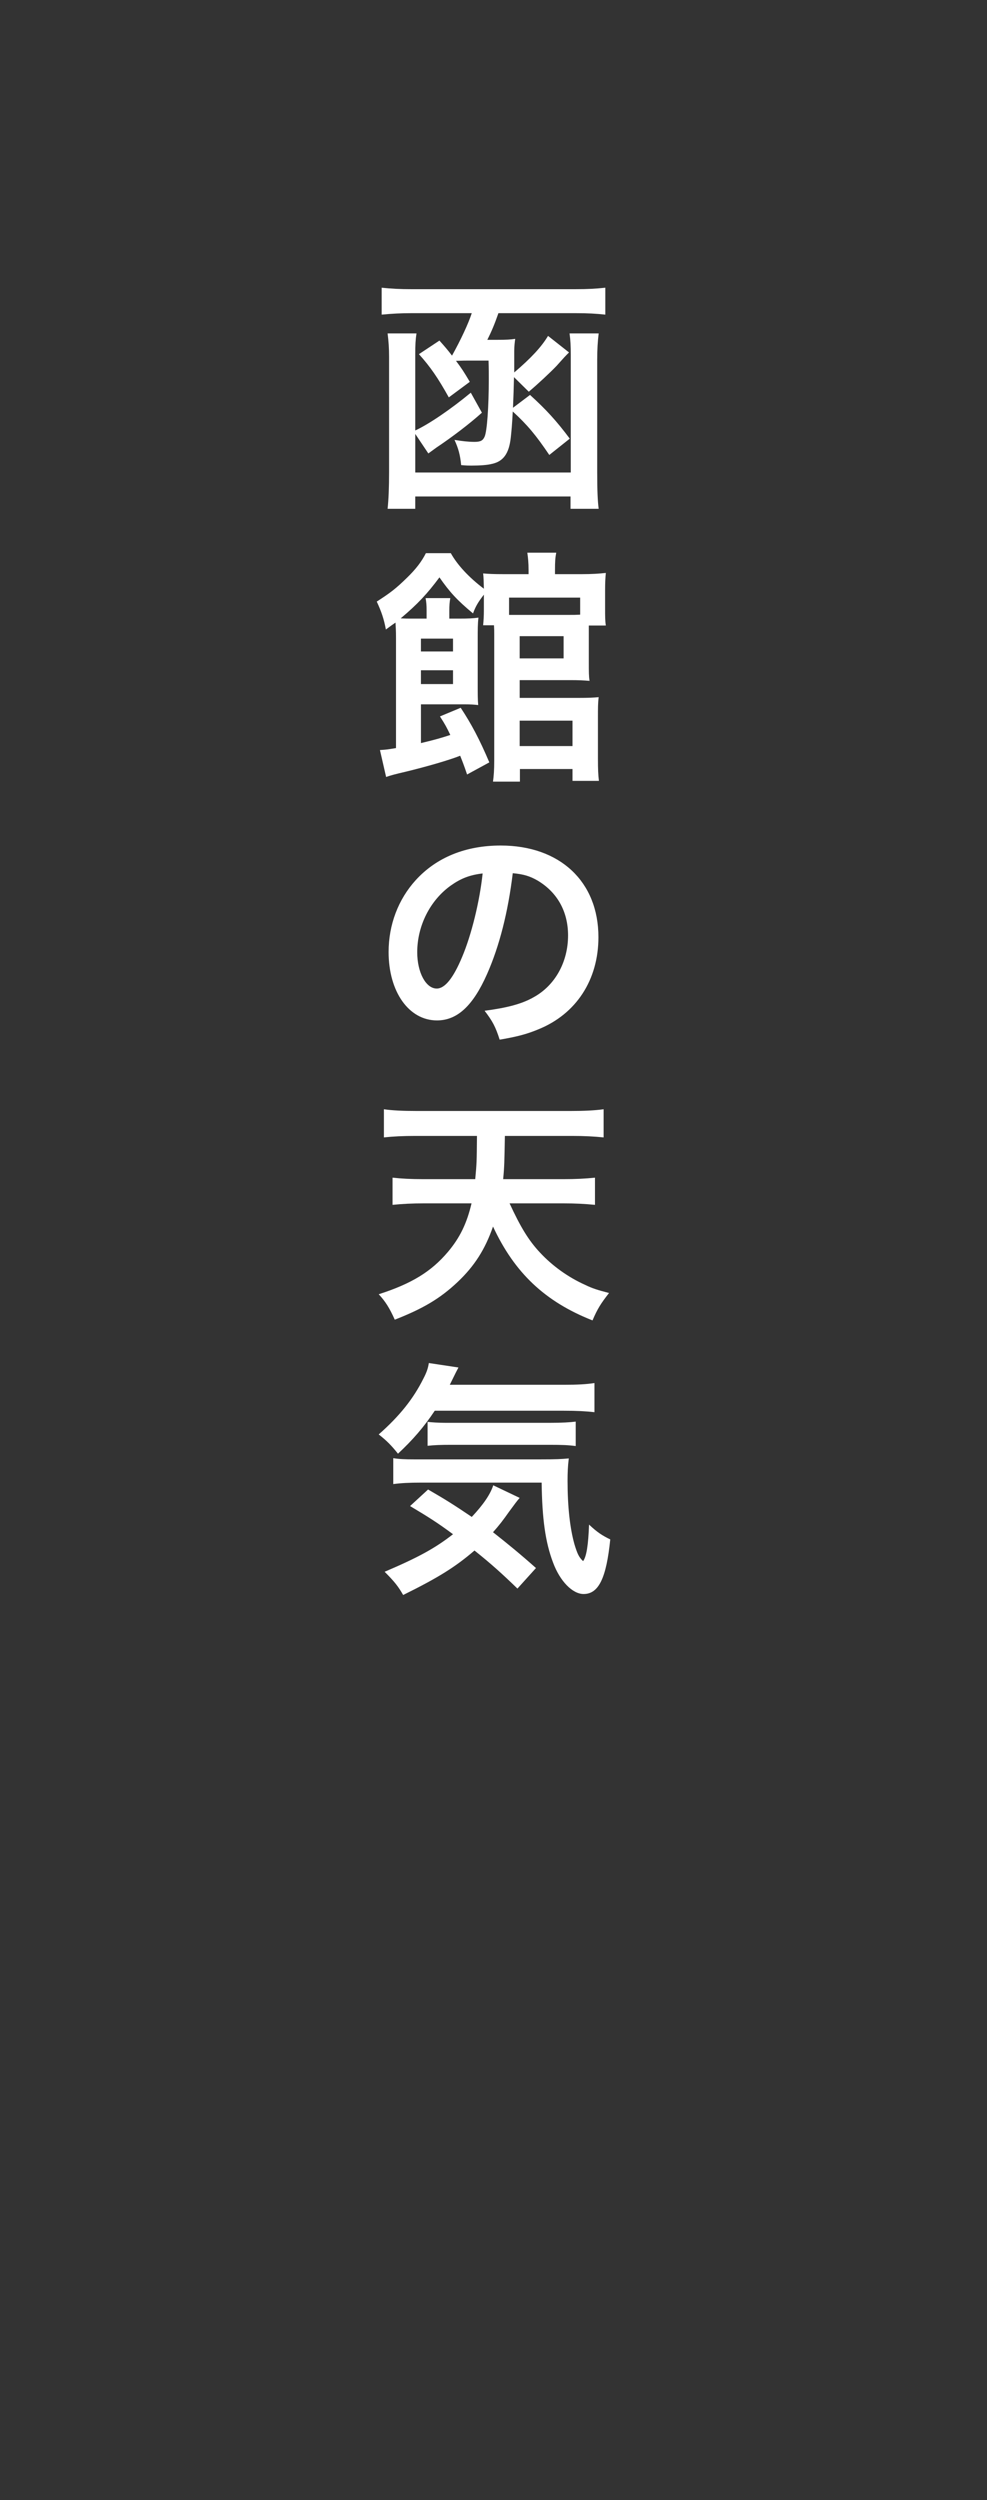
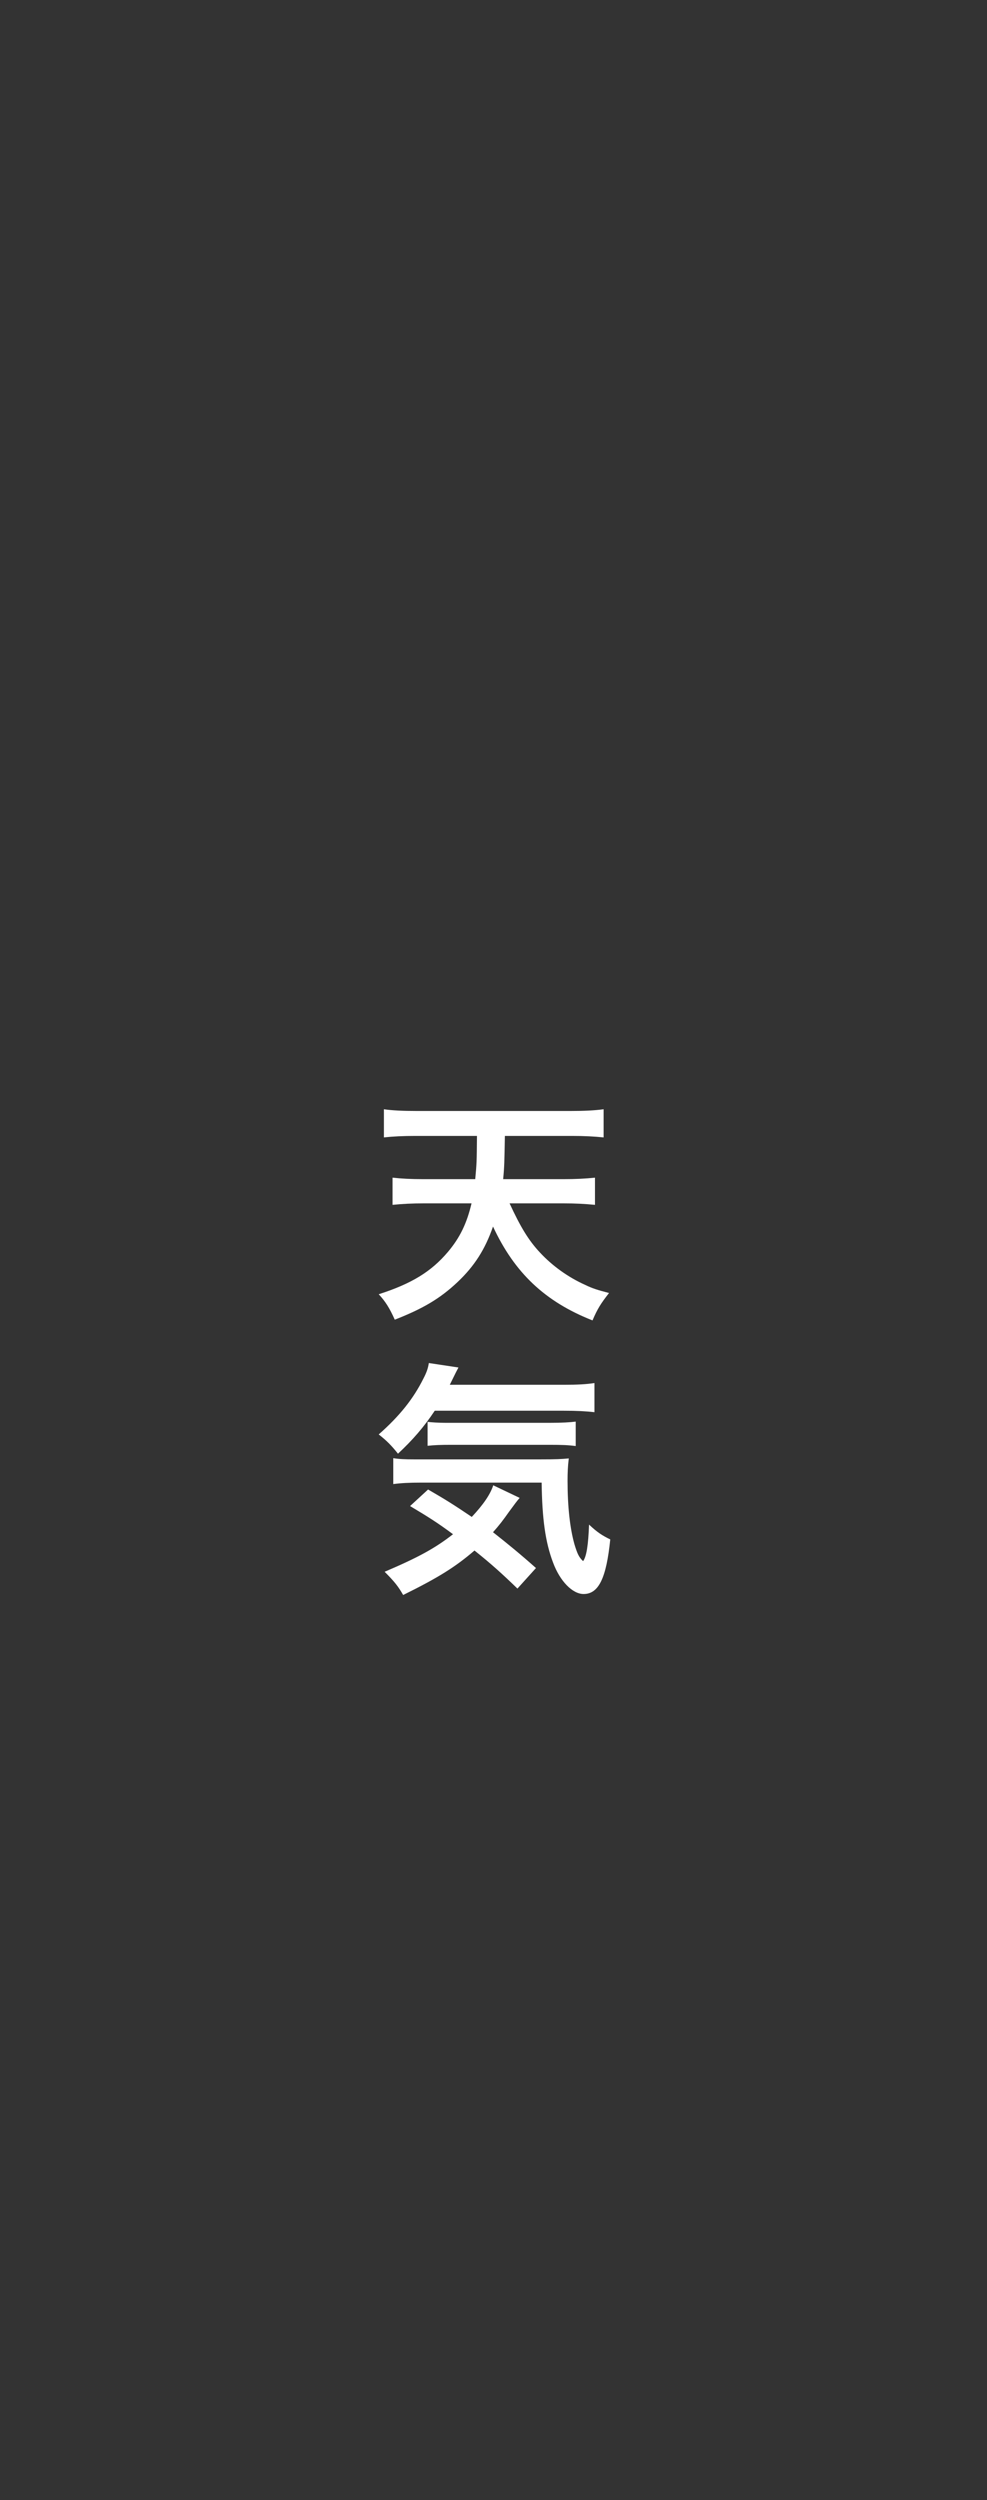
<svg xmlns="http://www.w3.org/2000/svg" version="1.1" x="0px" y="0px" viewBox="0 0 64 162" style="enable-background:new 0 0 64 162;" xml:space="preserve">
  <rect x="0" y="0" width="64" height="162" fill="#333333" stroke="none" />
  <style type="text/css">
	.st0{fill:none;}
	.st1{fill:#FFFFFF;}
</style>
  <g id="レイヤー_1">
</g>
  <g id="レイヤー1">
    <rect class="st0" width="64" height="161.999" />
    <g>
      <g>
-         <path class="st1" d="M35.618,29.481c-0.864-1.281-1.425-1.953-2.369-2.817     c-0.048,0.913-0.08,1.232-0.128,1.681c-0.112,1.041-0.48,1.553-1.217,1.713     c-0.304,0.08-0.8,0.112-1.345,0.112c-0.16,0-0.32,0-0.656-0.032     c-0.064-0.656-0.176-1.073-0.432-1.633c0.496,0.08,0.896,0.128,1.296,0.128     c0.384,0,0.544-0.08,0.656-0.336c0.16-0.352,0.272-1.953,0.272-3.746     c0-0.272,0-0.656-0.016-1.185h-1.36c-0.144,0-0.24,0-0.752,0.016     c0.384,0.512,0.496,0.688,0.896,1.36l-1.361,1.008c-0.704-1.264-1.2-1.984-1.937-2.801     l1.329-0.88c0.384,0.432,0.496,0.56,0.816,0.976c0.561-1.008,1.057-2.064,1.281-2.753h-3.874     c-0.72,0-1.312,0.032-1.969,0.096v-1.745c0.592,0.064,1.185,0.096,1.937,0.096h10.596     c0.865,0,1.377-0.032,1.97-0.096v1.745c-0.593-0.064-1.121-0.096-1.953-0.096h-4.979     c-0.256,0.736-0.448,1.185-0.72,1.729h0.592c0.641,0,0.929-0.016,1.217-0.064     c-0.032,0.208-0.064,0.512-0.064,0.785v0.208c0,0.256,0,0.544,0,1.185     c1.089-0.929,1.761-1.649,2.193-2.369l1.36,1.072c-0.272,0.272-0.288,0.288-0.816,0.88     c-0.432,0.448-1.168,1.137-1.793,1.665l-0.96-0.945c-0.016,0.769-0.032,1.201-0.064,1.985     l1.104-0.832c1.041,0.944,1.729,1.697,2.577,2.833L35.618,29.481z M26.926,30.617H37.011v-7.619     c0-0.56-0.017-0.944-0.08-1.393h1.889c-0.064,0.512-0.096,1.072-0.096,1.697v7.299     c0,1.201,0.031,1.873,0.096,2.369h-1.825v-0.8H26.926v0.8h-1.793     c0.064-0.592,0.096-1.376,0.096-2.401v-7.443c0-0.56-0.032-1.024-0.096-1.521h1.873     c-0.064,0.416-0.08,0.752-0.08,1.376v4.914c0.896-0.416,2.305-1.376,3.602-2.449l0.72,1.296     c-0.8,0.72-1.937,1.584-2.945,2.257c-0.048,0.032-0.224,0.16-0.528,0.384l-0.848-1.265V30.617     z" />
-         <path class="st1" d="M30.287,50.186c-0.192-0.576-0.32-0.896-0.448-1.216     c-0.72,0.288-2.225,0.72-3.553,1.041c-0.688,0.16-0.929,0.224-1.249,0.336l-0.4-1.745     c0.464-0.032,0.464-0.032,1.041-0.128v-7.139c0-0.464-0.016-0.672-0.032-0.992     c-0.192,0.128-0.32,0.224-0.624,0.448c-0.128-0.688-0.288-1.153-0.592-1.809     c0.896-0.576,1.249-0.848,1.969-1.553c0.561-0.544,0.944-1.04,1.217-1.584h1.616     c0.416,0.752,1.168,1.569,2.145,2.305c-0.016-0.512-0.016-0.705-0.048-0.993     c0.352,0.032,0.688,0.048,1.329,0.048h1.616v-0.272c0-0.448-0.032-0.768-0.08-1.12h1.873     c-0.064,0.336-0.08,0.592-0.08,1.12v0.272h1.744c0.625,0,1.137-0.032,1.553-0.08     c-0.031,0.32-0.048,0.64-0.048,1.12v1.201c0,0.464,0,0.784,0.048,1.088h-1.104     c0,0.256,0,0.288,0,0.368v2.001c0,0.64,0,0.928,0.049,1.216c-0.385-0.032-0.721-0.048-1.185-0.048     h-3.346v1.152h3.857c0.576,0,0.929-0.016,1.265-0.048c-0.048,0.368-0.048,0.736-0.048,1.264v2.753     c0,0.64,0.016,1.008,0.063,1.408H37.123v-0.768h-3.41v0.816h-1.745     c0.048-0.352,0.08-0.752,0.08-1.376v-8.147c0-0.256,0-0.304-0.016-0.608h-0.704     c0.032-0.336,0.048-0.624,0.048-0.992v-0.993c-0.368,0.48-0.528,0.736-0.704,1.217     c-1.024-0.849-1.521-1.393-2.177-2.337c-0.785,1.056-1.409,1.729-2.513,2.657     c0.288,0.016,0.416,0.016,0.816,0.016h0.864v-0.528c0-0.336-0.016-0.528-0.064-0.8h1.601     c-0.048,0.256-0.064,0.464-0.064,0.816v0.512h0.624c0.625,0,0.929-0.016,1.265-0.064     c-0.048,0.4-0.048,0.784-0.048,1.36v3.009c0,0.608,0,0.96,0.032,1.297     c-0.256-0.032-0.512-0.048-0.944-0.048h-2.769v2.513c0.992-0.24,1.265-0.32,1.905-0.528     c-0.24-0.496-0.32-0.656-0.672-1.201l1.345-0.56c0.688,1.041,1.216,2.033,1.856,3.538     L30.287,50.186z M29.375,42.215v-0.833h-2.081v0.833H29.375z M27.294,44.327h2.081V43.431h-2.081     V44.327z M37.619,38.725h-4.61v1.12h3.938c0.257,0,0.385,0,0.673-0.016V38.725z M33.697,42.663     h2.849V41.222h-2.849V42.663z M33.697,48.345h3.426v-1.648h-3.426V48.345z" />
-         <path class="st1" d="M31.584,63.113c-0.912,2.065-1.937,3.009-3.249,3.009     c-1.825,0-3.137-1.857-3.137-4.434c0-1.761,0.624-3.409,1.761-4.658     c1.344-1.473,3.233-2.241,5.506-2.241c3.842,0,6.339,2.337,6.339,5.938     c0,2.769-1.441,4.978-3.89,5.97c-0.769,0.32-1.393,0.48-2.514,0.672     c-0.272-0.849-0.464-1.201-0.977-1.873c1.473-0.192,2.434-0.448,3.186-0.88     c1.393-0.768,2.226-2.289,2.226-4.001c0-1.537-0.688-2.785-1.97-3.553     c-0.496-0.288-0.912-0.416-1.616-0.48C32.945,59.095,32.385,61.304,31.584,63.113z M29.231,57.382     c-1.344,0.96-2.177,2.609-2.177,4.322c0,1.312,0.561,2.353,1.265,2.353     c0.528,0,1.072-0.672,1.648-2.049c0.608-1.44,1.137-3.602,1.329-5.41     C30.464,56.694,29.887,56.918,29.231,57.382z" />
        <path class="st1" d="M33.041,77.974c0.688,1.489,1.217,2.386,1.969,3.186     c0.801,0.864,1.825,1.601,2.929,2.097c0.497,0.24,0.816,0.336,1.553,0.528     c-0.528,0.673-0.752,1.024-1.072,1.776c-3.089-1.217-5.058-3.089-6.451-6.082     c-0.512,1.473-1.201,2.561-2.305,3.602c-1.121,1.057-2.225,1.713-4.066,2.433     c-0.336-0.752-0.608-1.185-1.041-1.648c2.145-0.688,3.41-1.473,4.482-2.737     c0.784-0.928,1.232-1.856,1.537-3.153h-3.105c-0.721,0-1.377,0.032-2.017,0.097v-1.762     c0.56,0.064,1.201,0.097,2.001,0.097h3.361c0.096-1.057,0.096-1.057,0.112-2.802h-3.969     c-0.833,0-1.489,0.033-2.065,0.097v-1.825c0.528,0.08,1.264,0.112,2.065,0.112h10.1     c0.784,0,1.505-0.032,2.081-0.112v1.825c-0.608-0.063-1.249-0.097-2.065-0.097h-4.337     c-0.032,1.697-0.032,1.969-0.112,2.802h3.905c0.784,0,1.44-0.032,2.049-0.097v1.762     c-0.656-0.064-1.28-0.097-2.033-0.097H33.041z" />
        <path class="st1" d="M28.191,91.413c-0.705,1.057-1.409,1.873-2.385,2.785     c-0.416-0.528-0.752-0.864-1.249-1.248c1.361-1.201,2.241-2.305,2.897-3.617     c0.208-0.4,0.304-0.673,0.352-1.01l1.921,0.289c-0.144,0.271-0.144,0.271-0.561,1.12h7.379     c0.913,0,1.473-0.032,2.001-0.112v1.889c-0.528-0.063-1.152-0.096-2.001-0.096H28.191z      M33.552,102.938c-0.96-0.93-1.681-1.586-2.785-2.466c-1.232,1.057-2.321,1.745-4.625,2.882     c-0.32-0.561-0.561-0.865-1.201-1.505c2.177-0.929,3.265-1.521,4.434-2.433     c-0.976-0.721-1.521-1.072-2.785-1.825l1.168-1.073c1.168,0.673,1.696,1.01,2.833,1.777     c0.752-0.801,1.2-1.457,1.393-2.049l1.713,0.816c-0.16,0.176-0.336,0.416-0.688,0.896     c-0.384,0.544-0.64,0.881-1.041,1.328c0.977,0.769,1.777,1.425,2.786,2.321L33.552,102.938z      M27.342,96.071c-0.832,0-1.36,0.031-1.841,0.096v-1.681c0.368,0.063,0.752,0.08,1.377,0.08     h8.131c1.057,0,1.393-0.017,1.873-0.063c-0.064,0.512-0.08,0.928-0.08,1.456     c0,1.696,0.16,3.089,0.448,4.114c0.191,0.623,0.288,0.832,0.56,1.088     c0.225-0.305,0.337-1.057,0.385-2.369c0.528,0.496,0.848,0.705,1.376,0.961     c-0.256,2.513-0.752,3.537-1.729,3.537c-0.72,0-1.536-0.832-1.984-2.049     c-0.496-1.312-0.704-2.817-0.736-5.17H27.342z M27.726,92.134c0.208,0.031,0.72,0.064,1.201,0.064     h6.707c0.801,0,1.345-0.033,1.697-0.08v1.584c-0.48-0.064-0.896-0.08-1.697-0.08h-6.387     c-0.656,0-1.088,0.016-1.521,0.064V92.134z" />
      </g>
    </g>
  </g>
</svg>